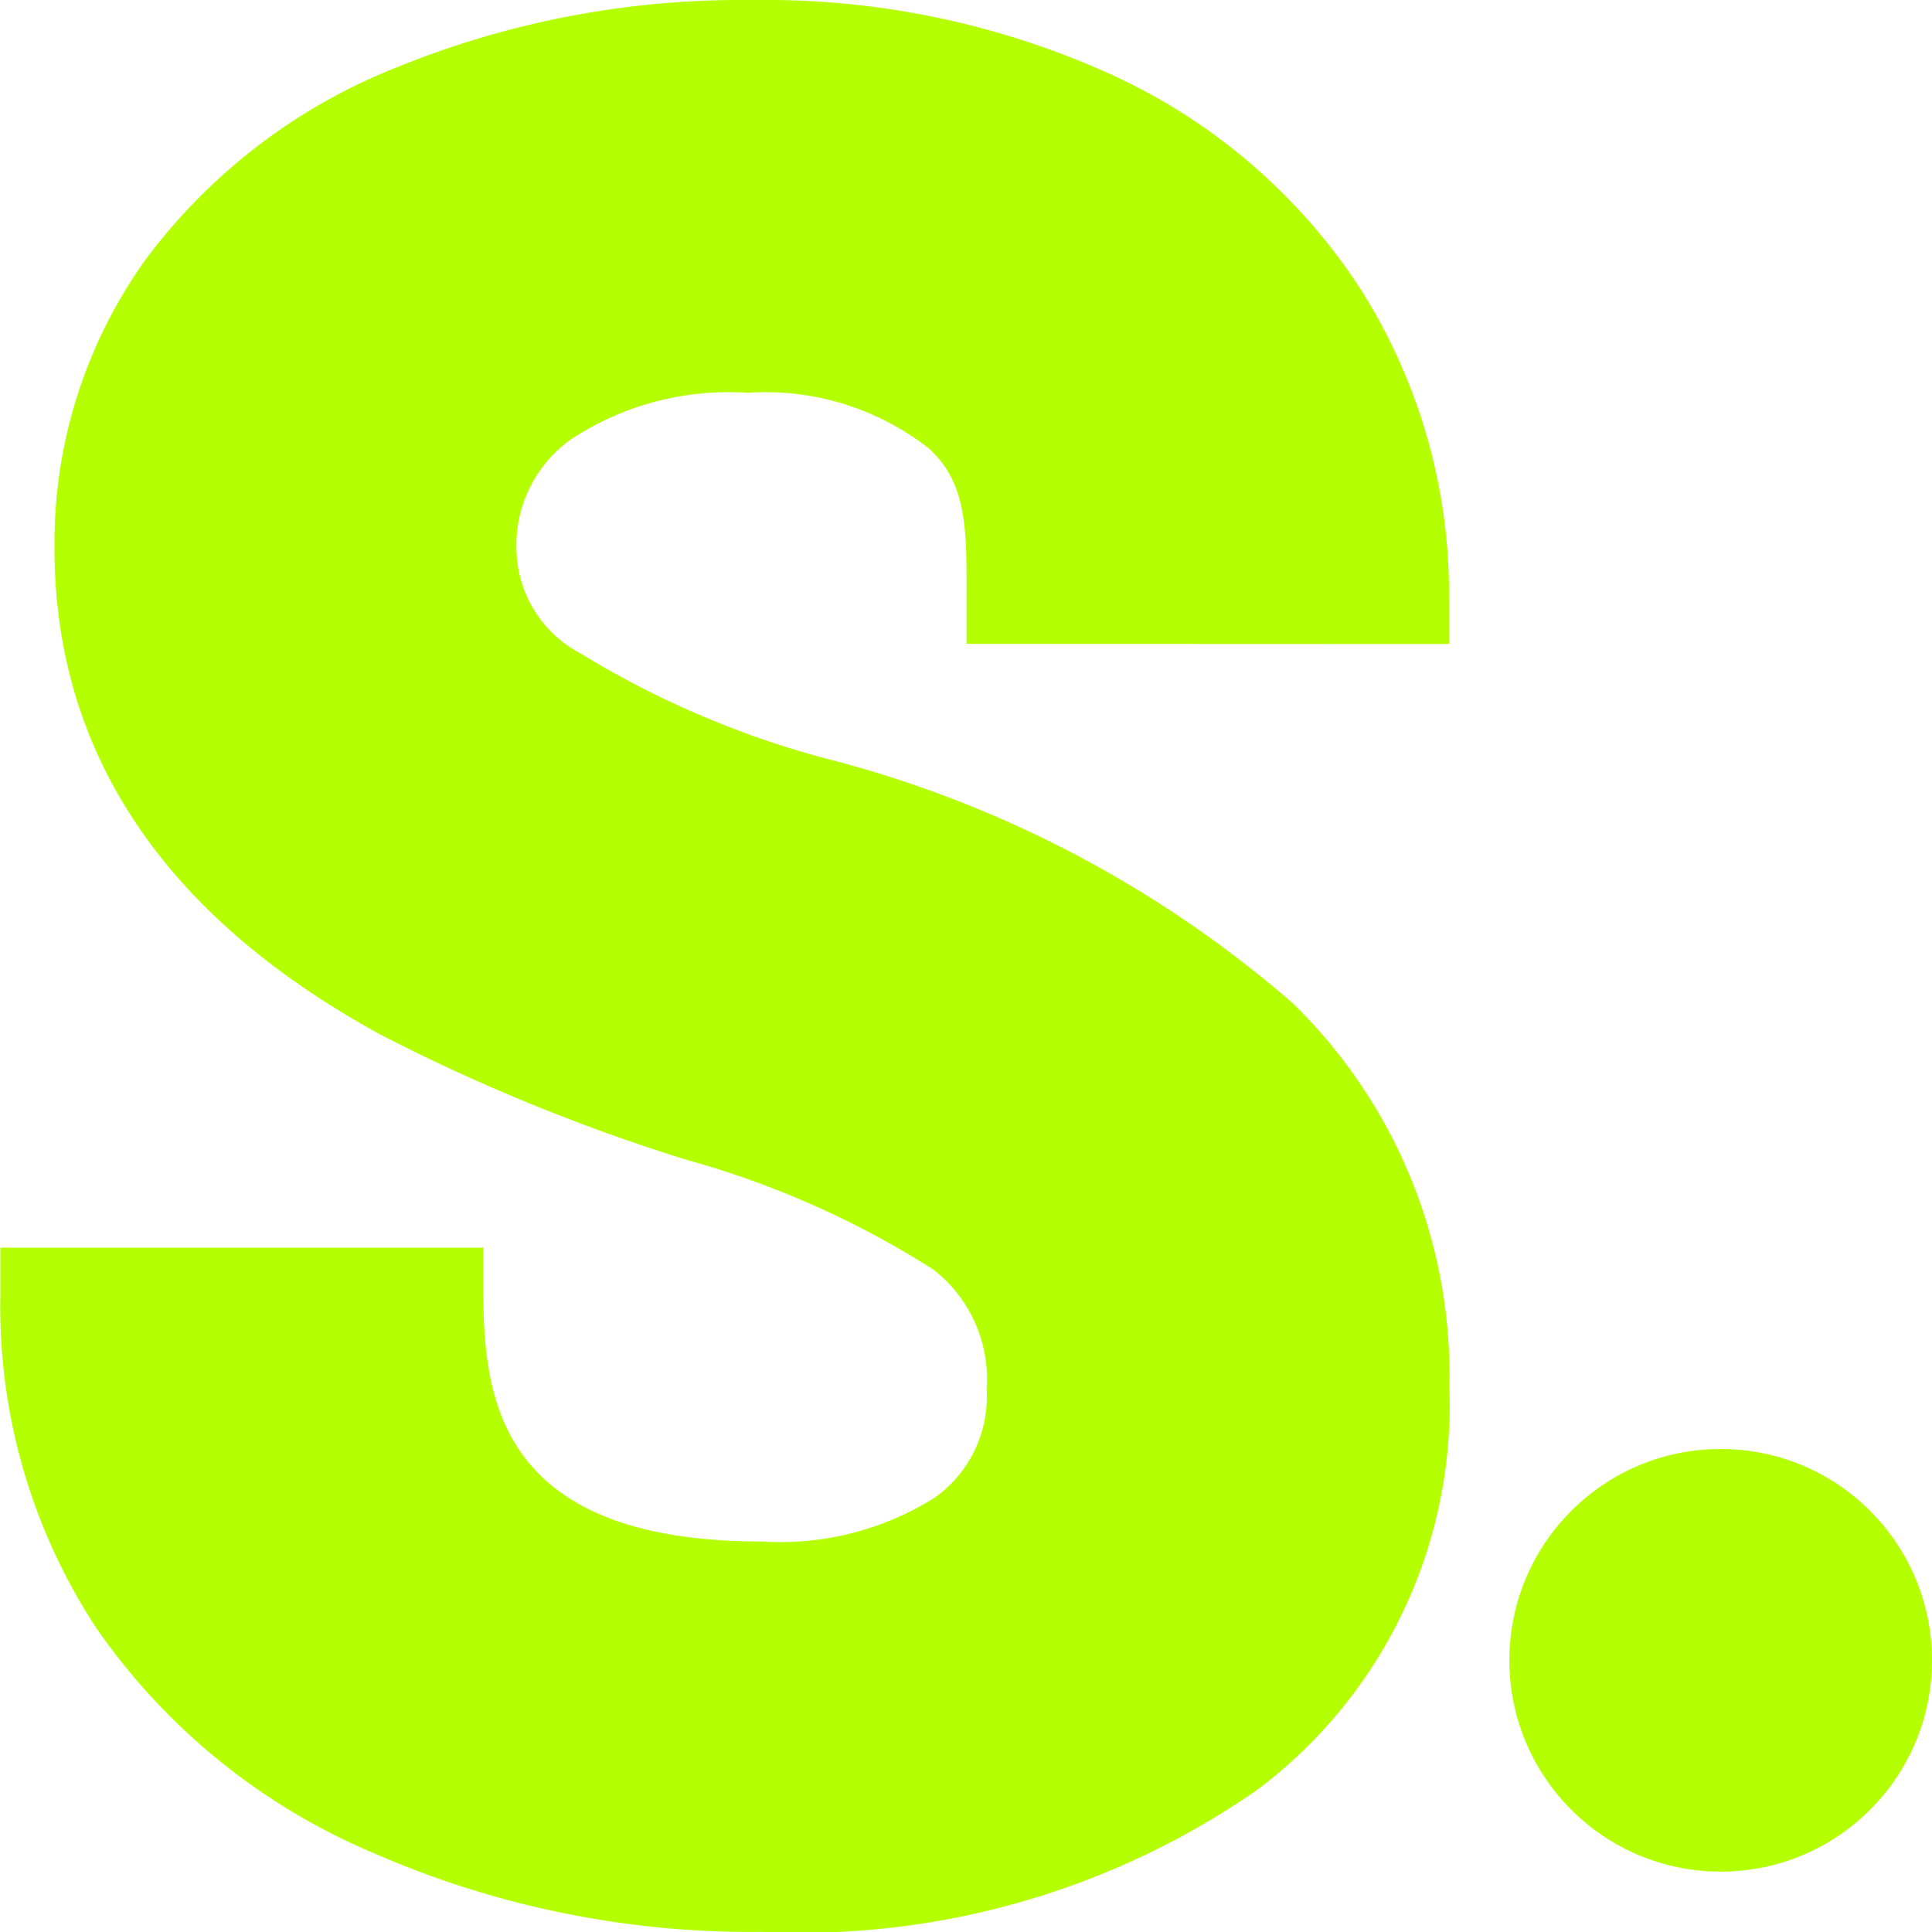
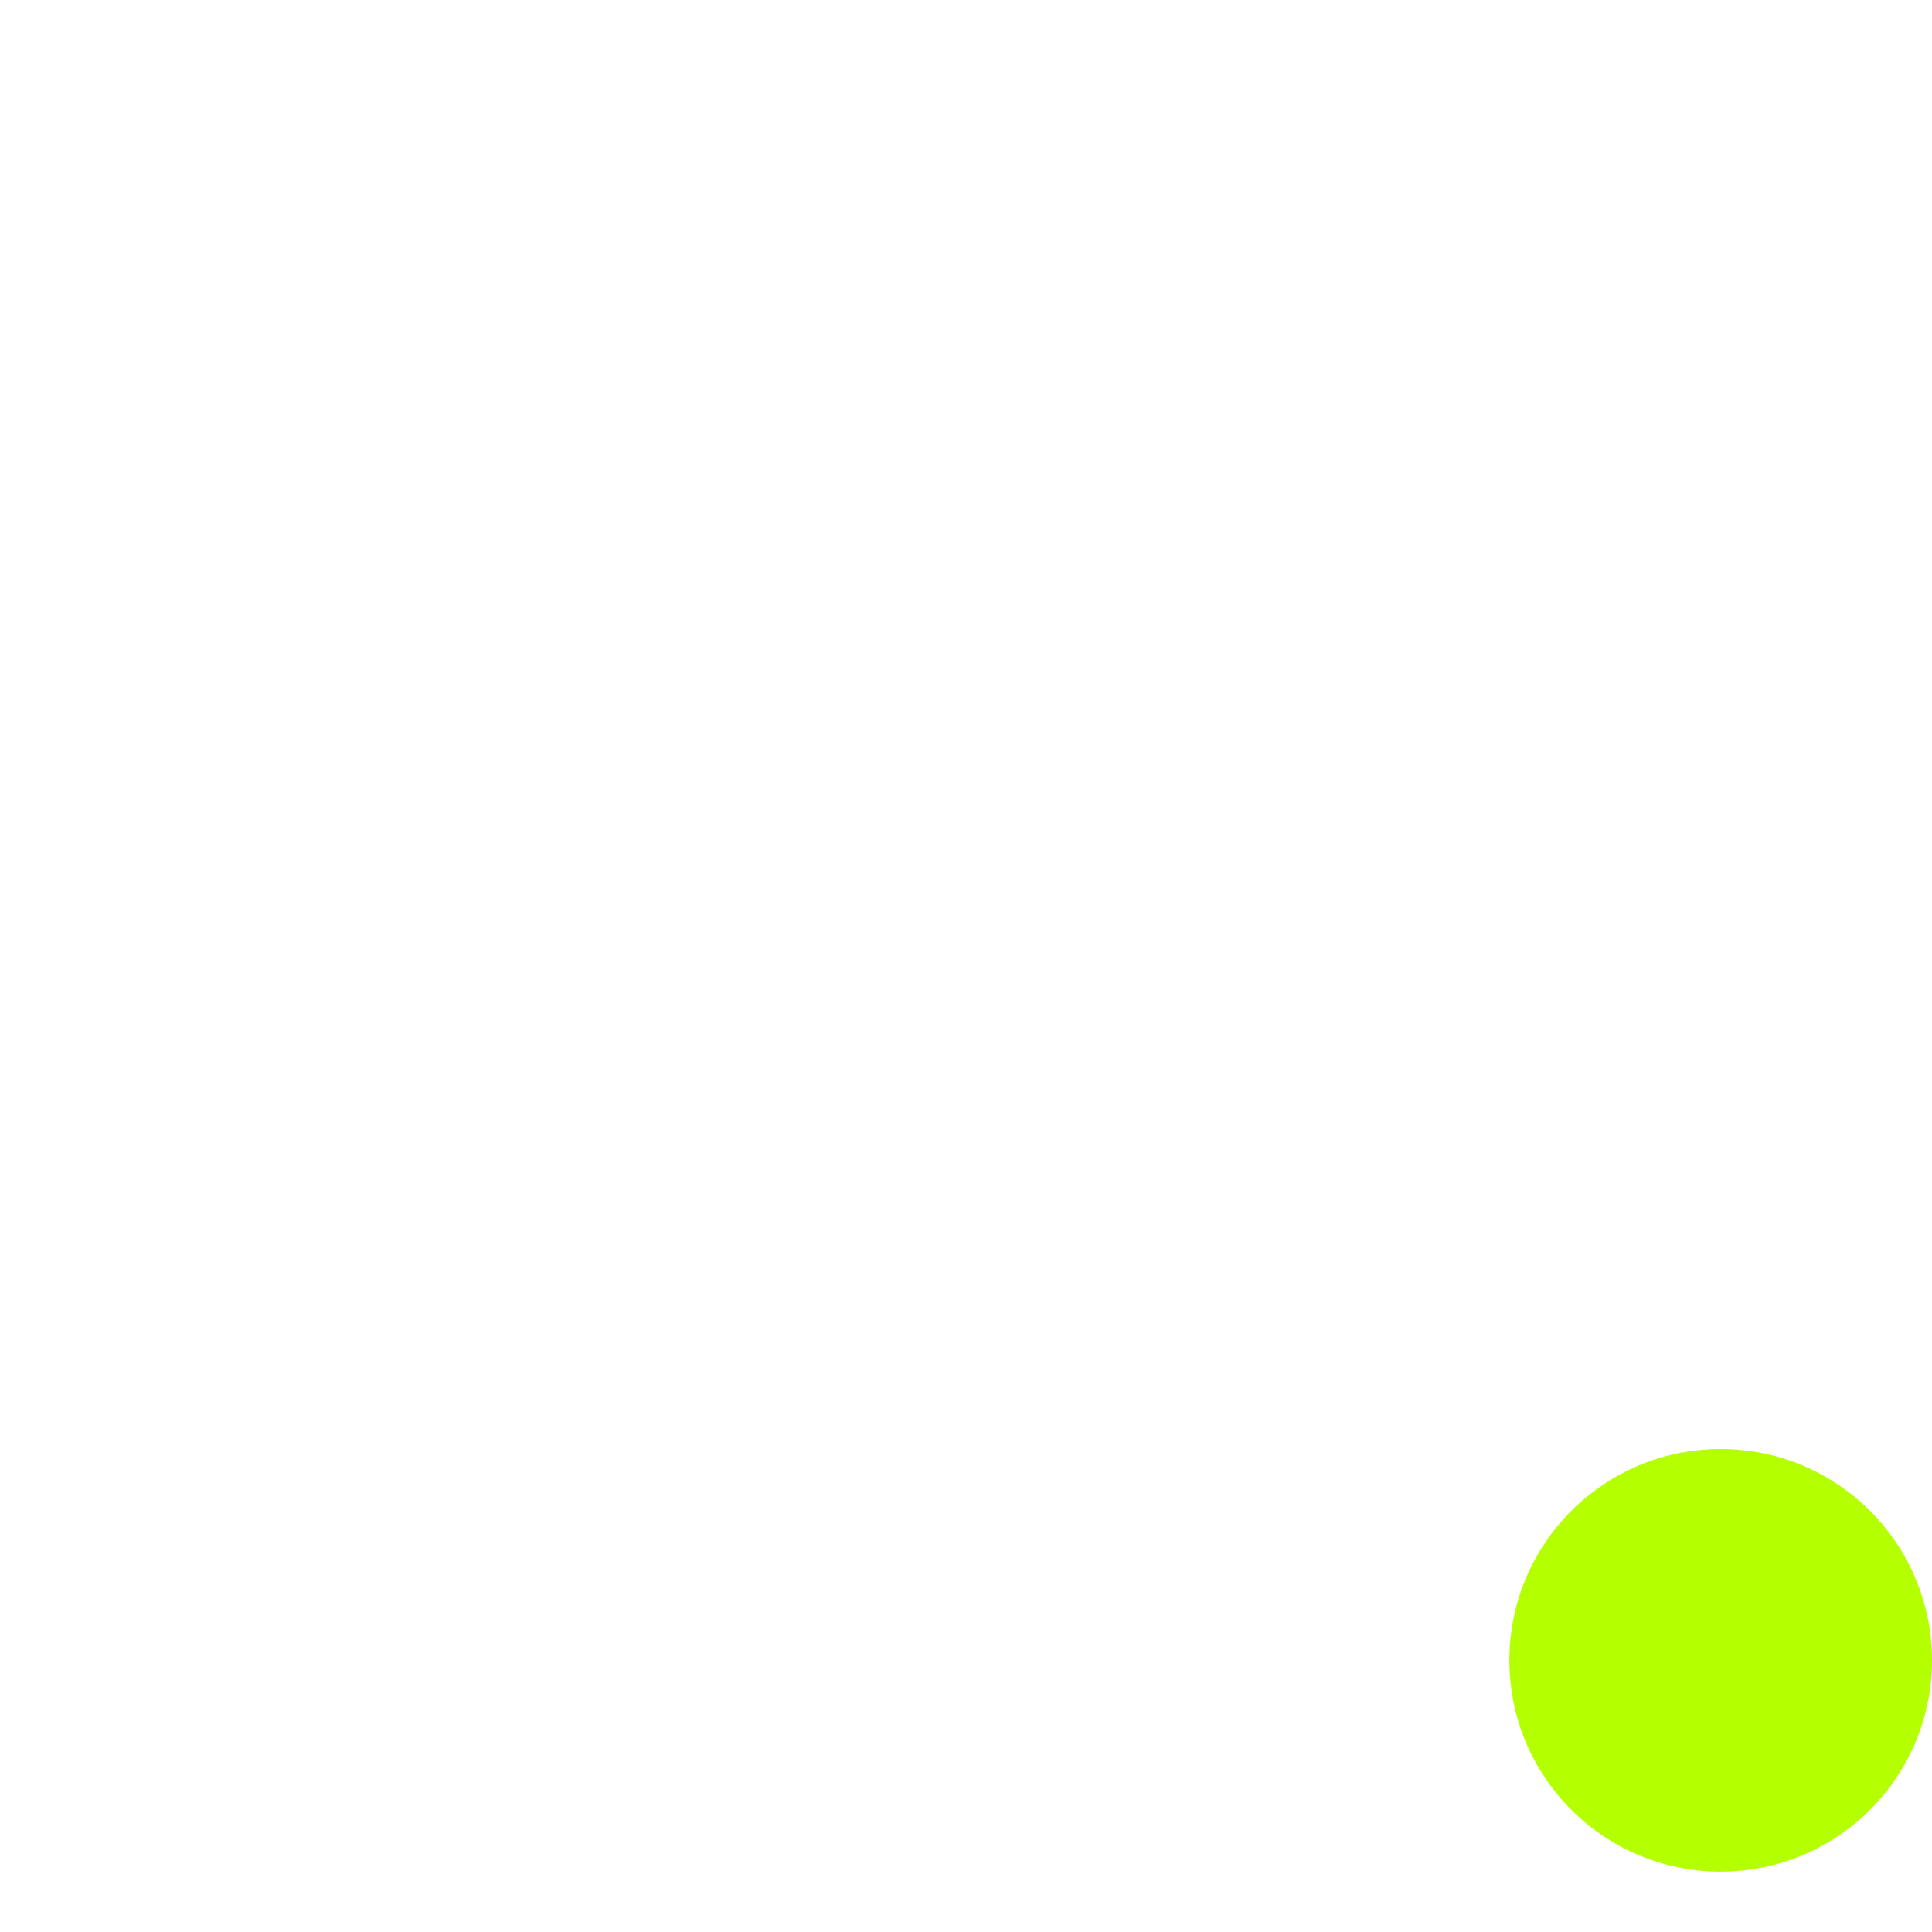
<svg xmlns="http://www.w3.org/2000/svg" width="32" height="32" viewBox="0 0 32 32">
  <defs>
    <style>.a{fill:#b4ff00;}</style>
  </defs>
  <g transform="translate(0 0.003)">
    <g transform="translate(25.333 23.997)">
      <circle class="a" cx="3.5" cy="3.5" r="3.5" transform="translate(-0.333 0)" />
    </g>
-     <path class="a" d="M291.206,195.647v-.71a9.409,9.409,0,0,0-1.485-5.2,9.746,9.746,0,0,0-4.133-3.533,13.824,13.824,0,0,0-5.91-1.223,15.1,15.1,0,0,0-5.911,1.119,9.547,9.547,0,0,0-4.173,3.212,8.05,8.05,0,0,0-1.485,4.753c0,3.383,1.815,6.093,5.4,8.052a31.3,31.3,0,0,0,5.081,2.077,15.07,15.07,0,0,1,4.081,1.818,2.3,2.3,0,0,1,.877,1.984,2.051,2.051,0,0,1-.863,1.792,4.809,4.809,0,0,1-2.862.724c-4.433,0-4.611-2.458-4.611-4.2v-.667h-8v.809a9.693,9.693,0,0,0,1.592,5.495,10.566,10.566,0,0,0,4.559,3.71,15.593,15.593,0,0,0,6.459,1.319,13.255,13.255,0,0,0,8.2-2.347,7.964,7.964,0,0,0,3.19-6.677,8.6,8.6,0,0,0-2.59-6.354,18.968,18.968,0,0,0-7.8-4.073,15.357,15.357,0,0,1-3.994-1.72,1.986,1.986,0,0,1-1.068-1.724,2.15,2.15,0,0,1,.9-1.824,4.741,4.741,0,0,1,2.926-.773,4.386,4.386,0,0,1,3,.918c.662.591.629,1.418.629,2.53v.71Z" transform="translate(-267.206 -184.983)" />
  </g>
</svg>